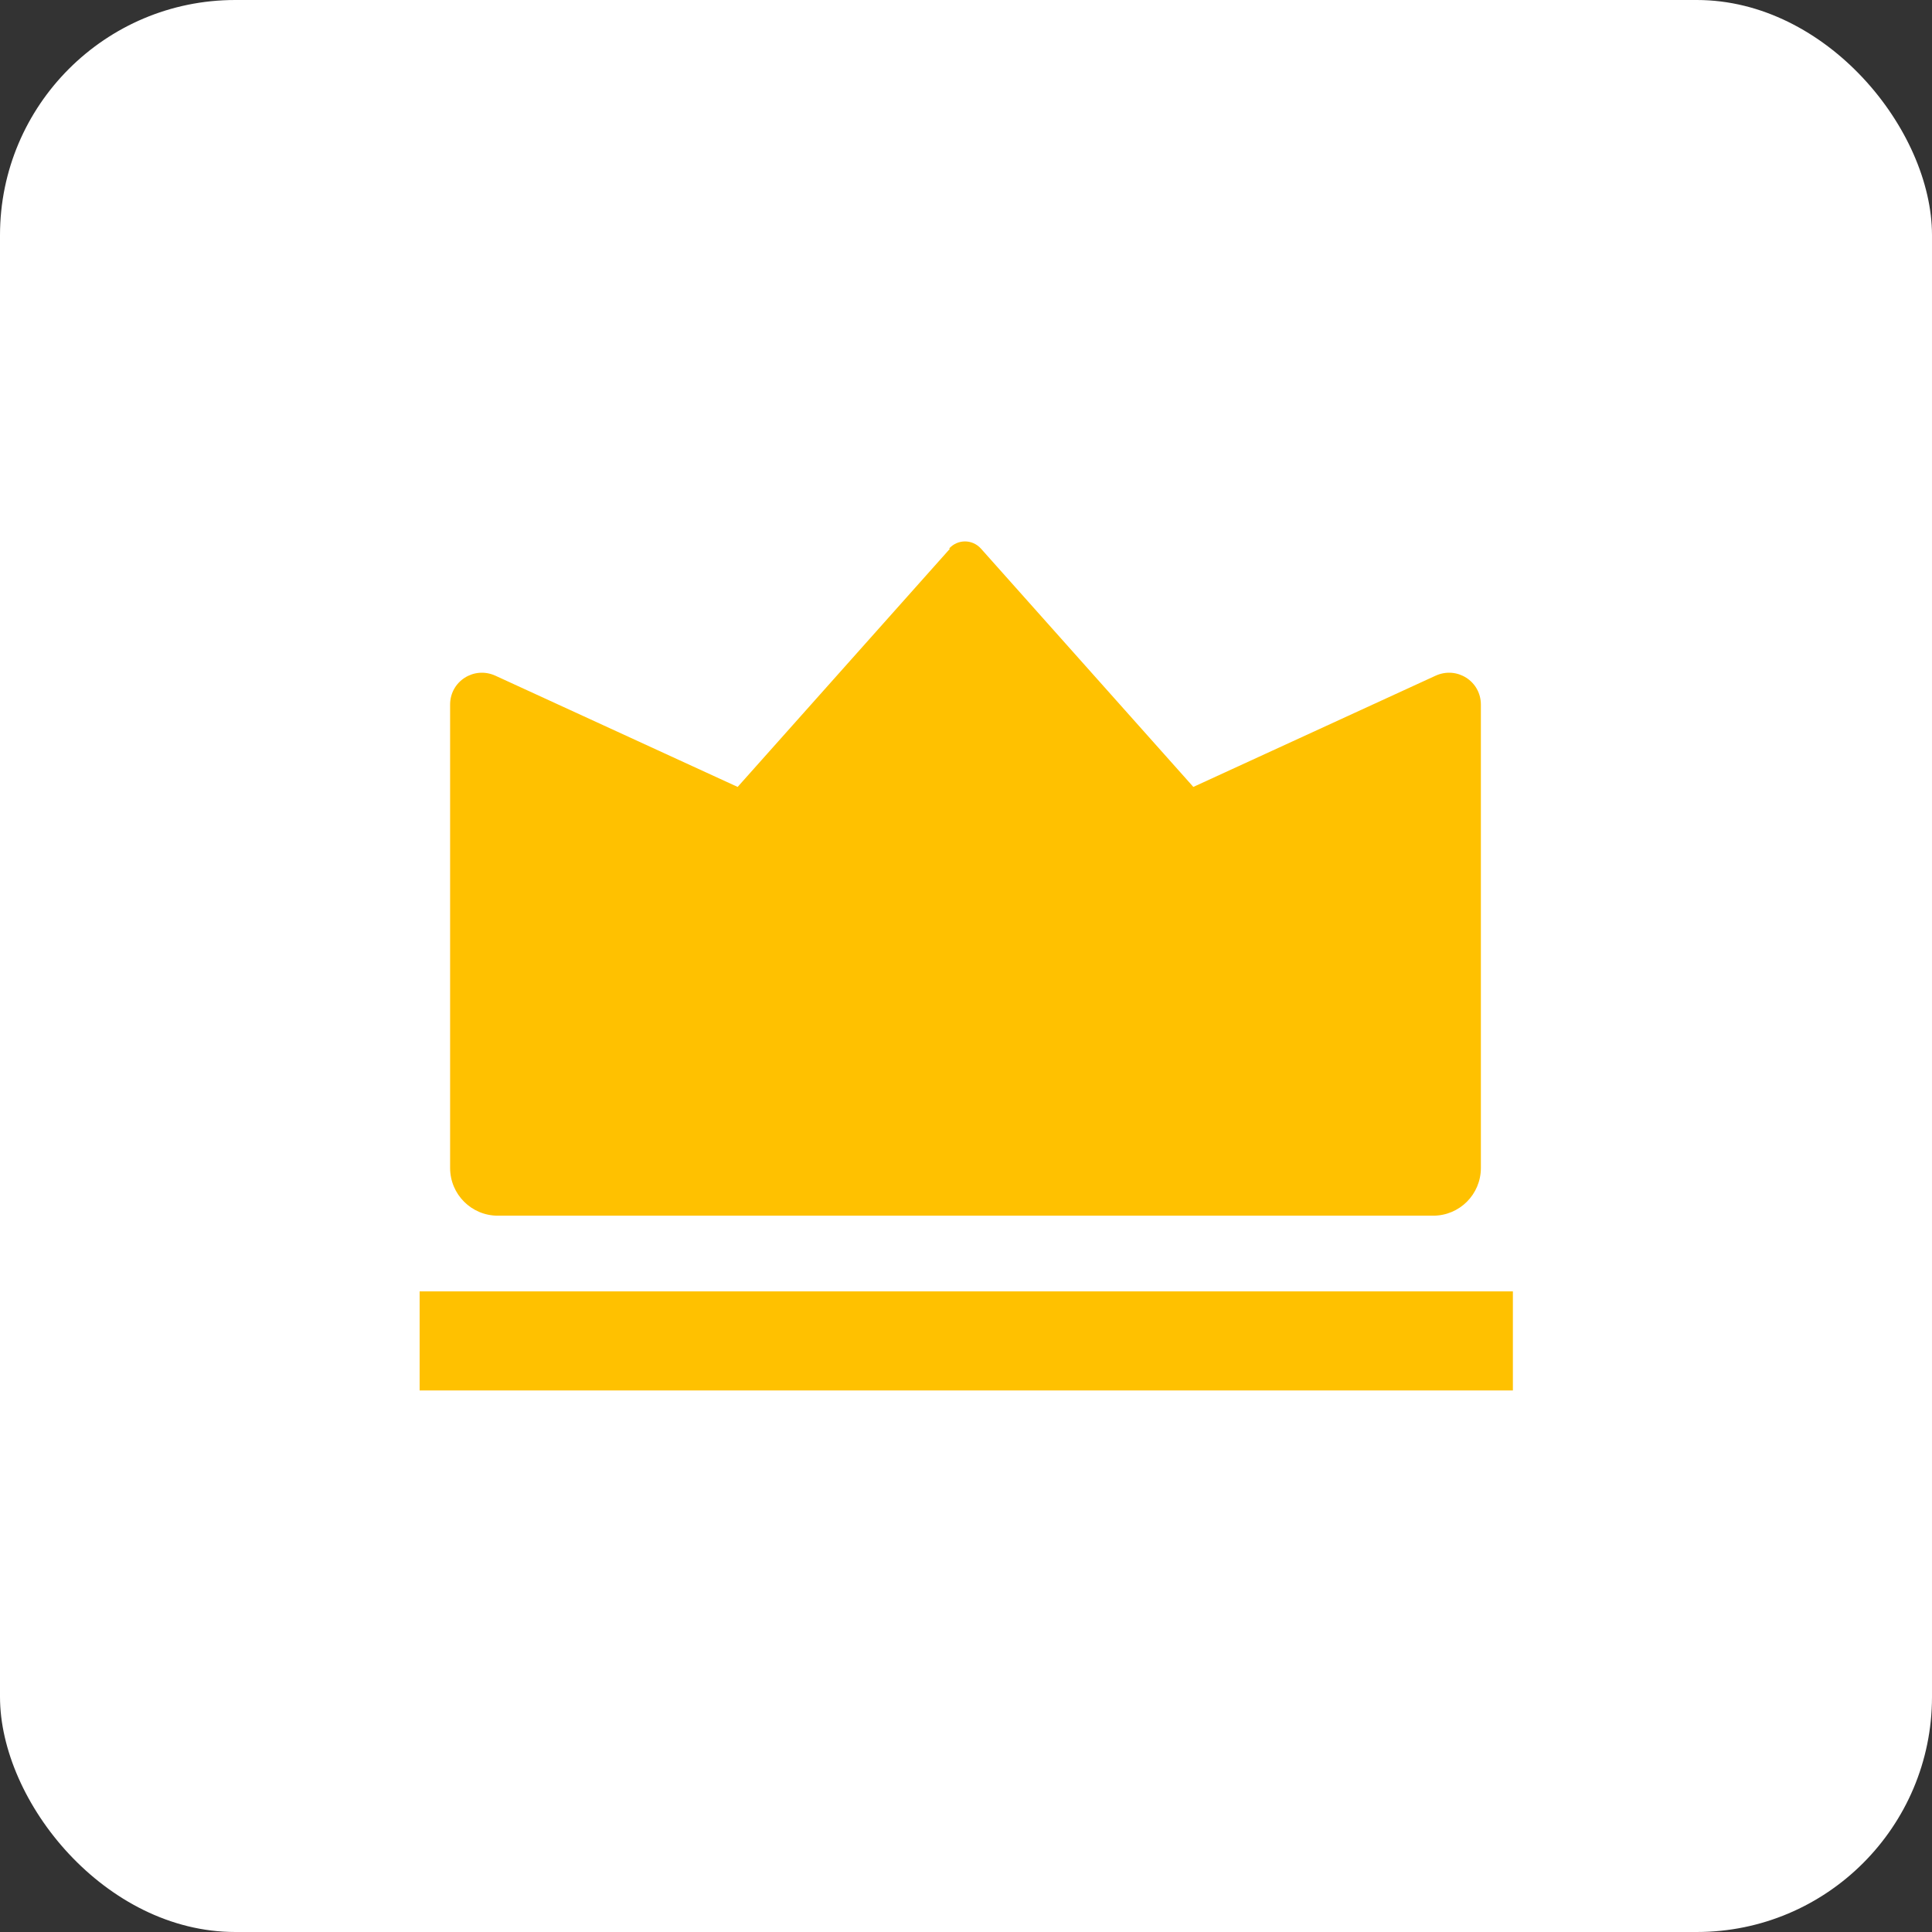
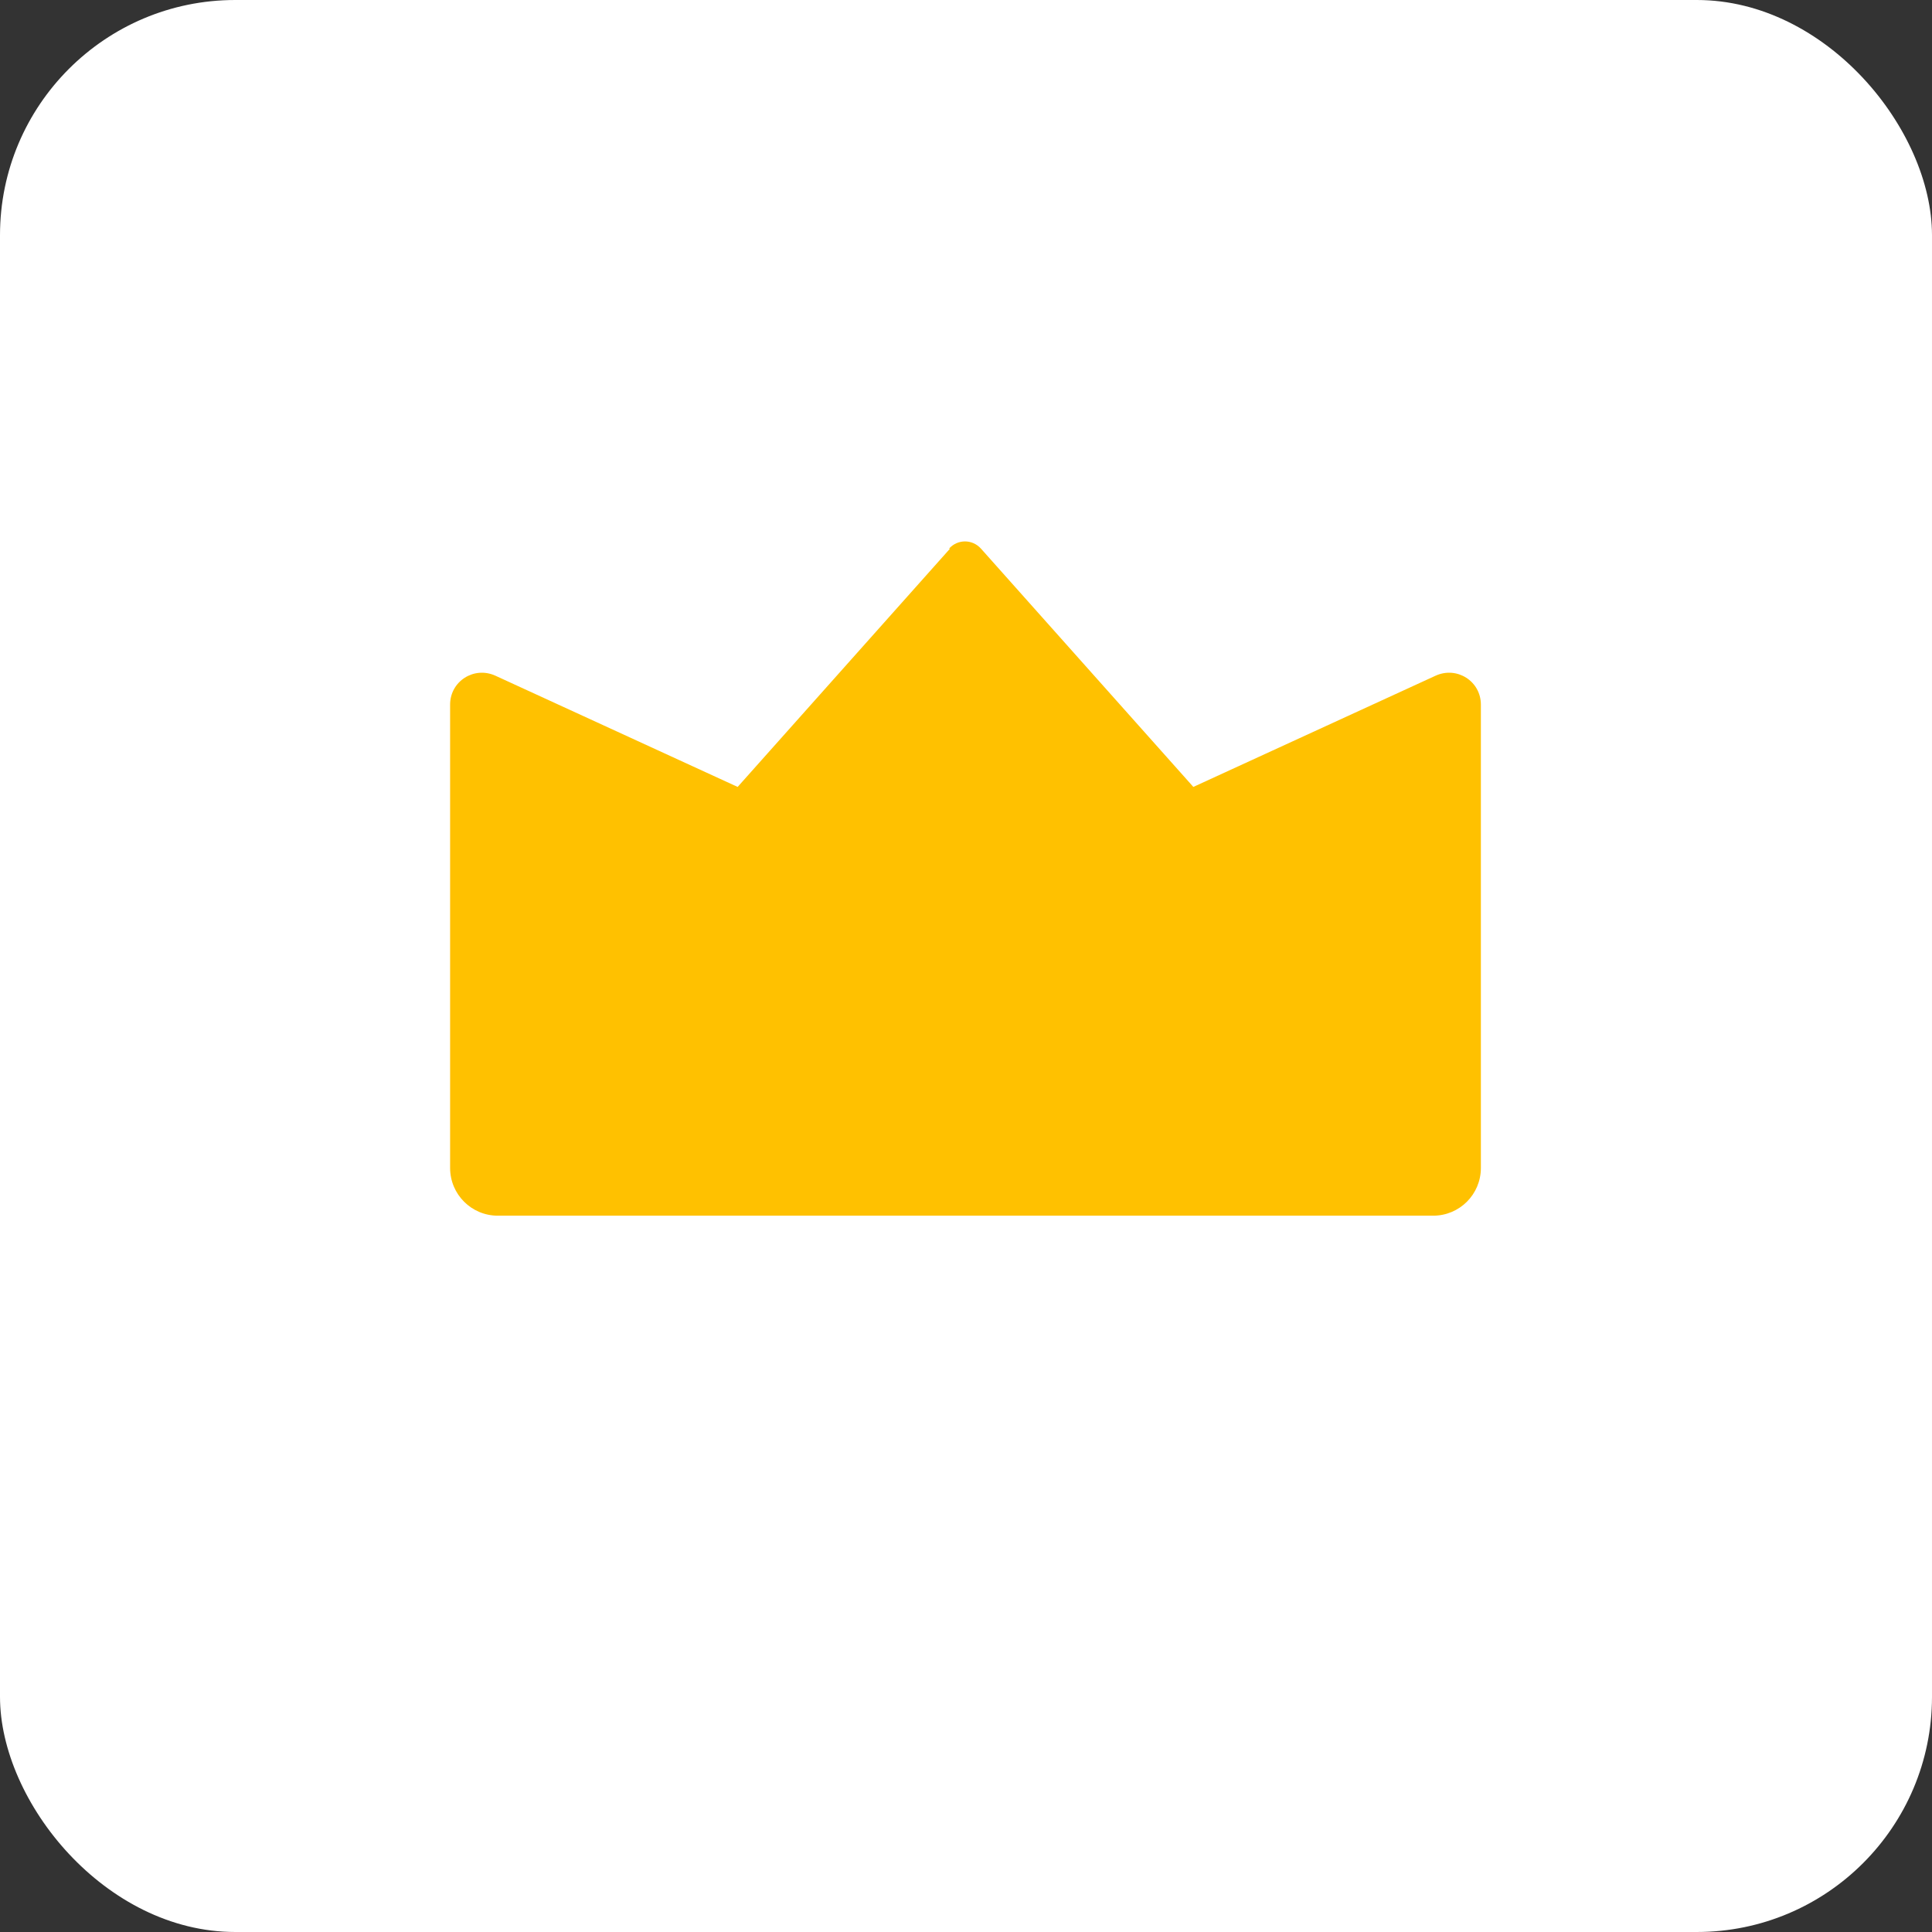
<svg xmlns="http://www.w3.org/2000/svg" id="uuid-def6bbaf-0d69-4110-bf1f-cedc2f7e3dc6" data-name="Layer 1" viewBox="0 0 38.03 38.03">
  <rect x="0" y="0" width="38.03" height="38.03" fill="#333333" stroke="none" />
  <defs>
    <style>
      .uuid-5f04173c-e5f1-4f46-89d1-362d350fbfa2 {
        fill: #ffc100;
      }

      .uuid-e0dca679-5fa7-43f0-8336-b13fd72adaed {
        fill: #fff;
      }
    </style>
  </defs>
  <rect class="uuid-e0dca679-5fa7-43f0-8336-b13fd72adaed" x="0" y="0" width="38.03" height="38.03" rx="4.63" ry="4.63" />
  <g>
    <path class="uuid-5f04173c-e5f1-4f46-89d1-362d350fbfa2" d="M18.7,10.8l-4.18,4.69-4.77-2.19c-.42-.19-.89.11-.89.57v9.12c0,.52.42.94.94.94h18.41c.52,0,.94-.42.94-.94v-9.12c0-.46-.47-.76-.89-.57l-4.77,2.19-4.18-4.69c-.17-.19-.46-.19-.63,0Z" />
-     <polygon class="uuid-5f04173c-e5f1-4f46-89d1-362d350fbfa2" points="19.02 25.42 19.02 25.42 8.26 25.42 8.26 27.37 19.02 27.37 19.02 27.37 29.78 27.37 29.78 25.42 19.02 25.42" />
  </g>
</svg>